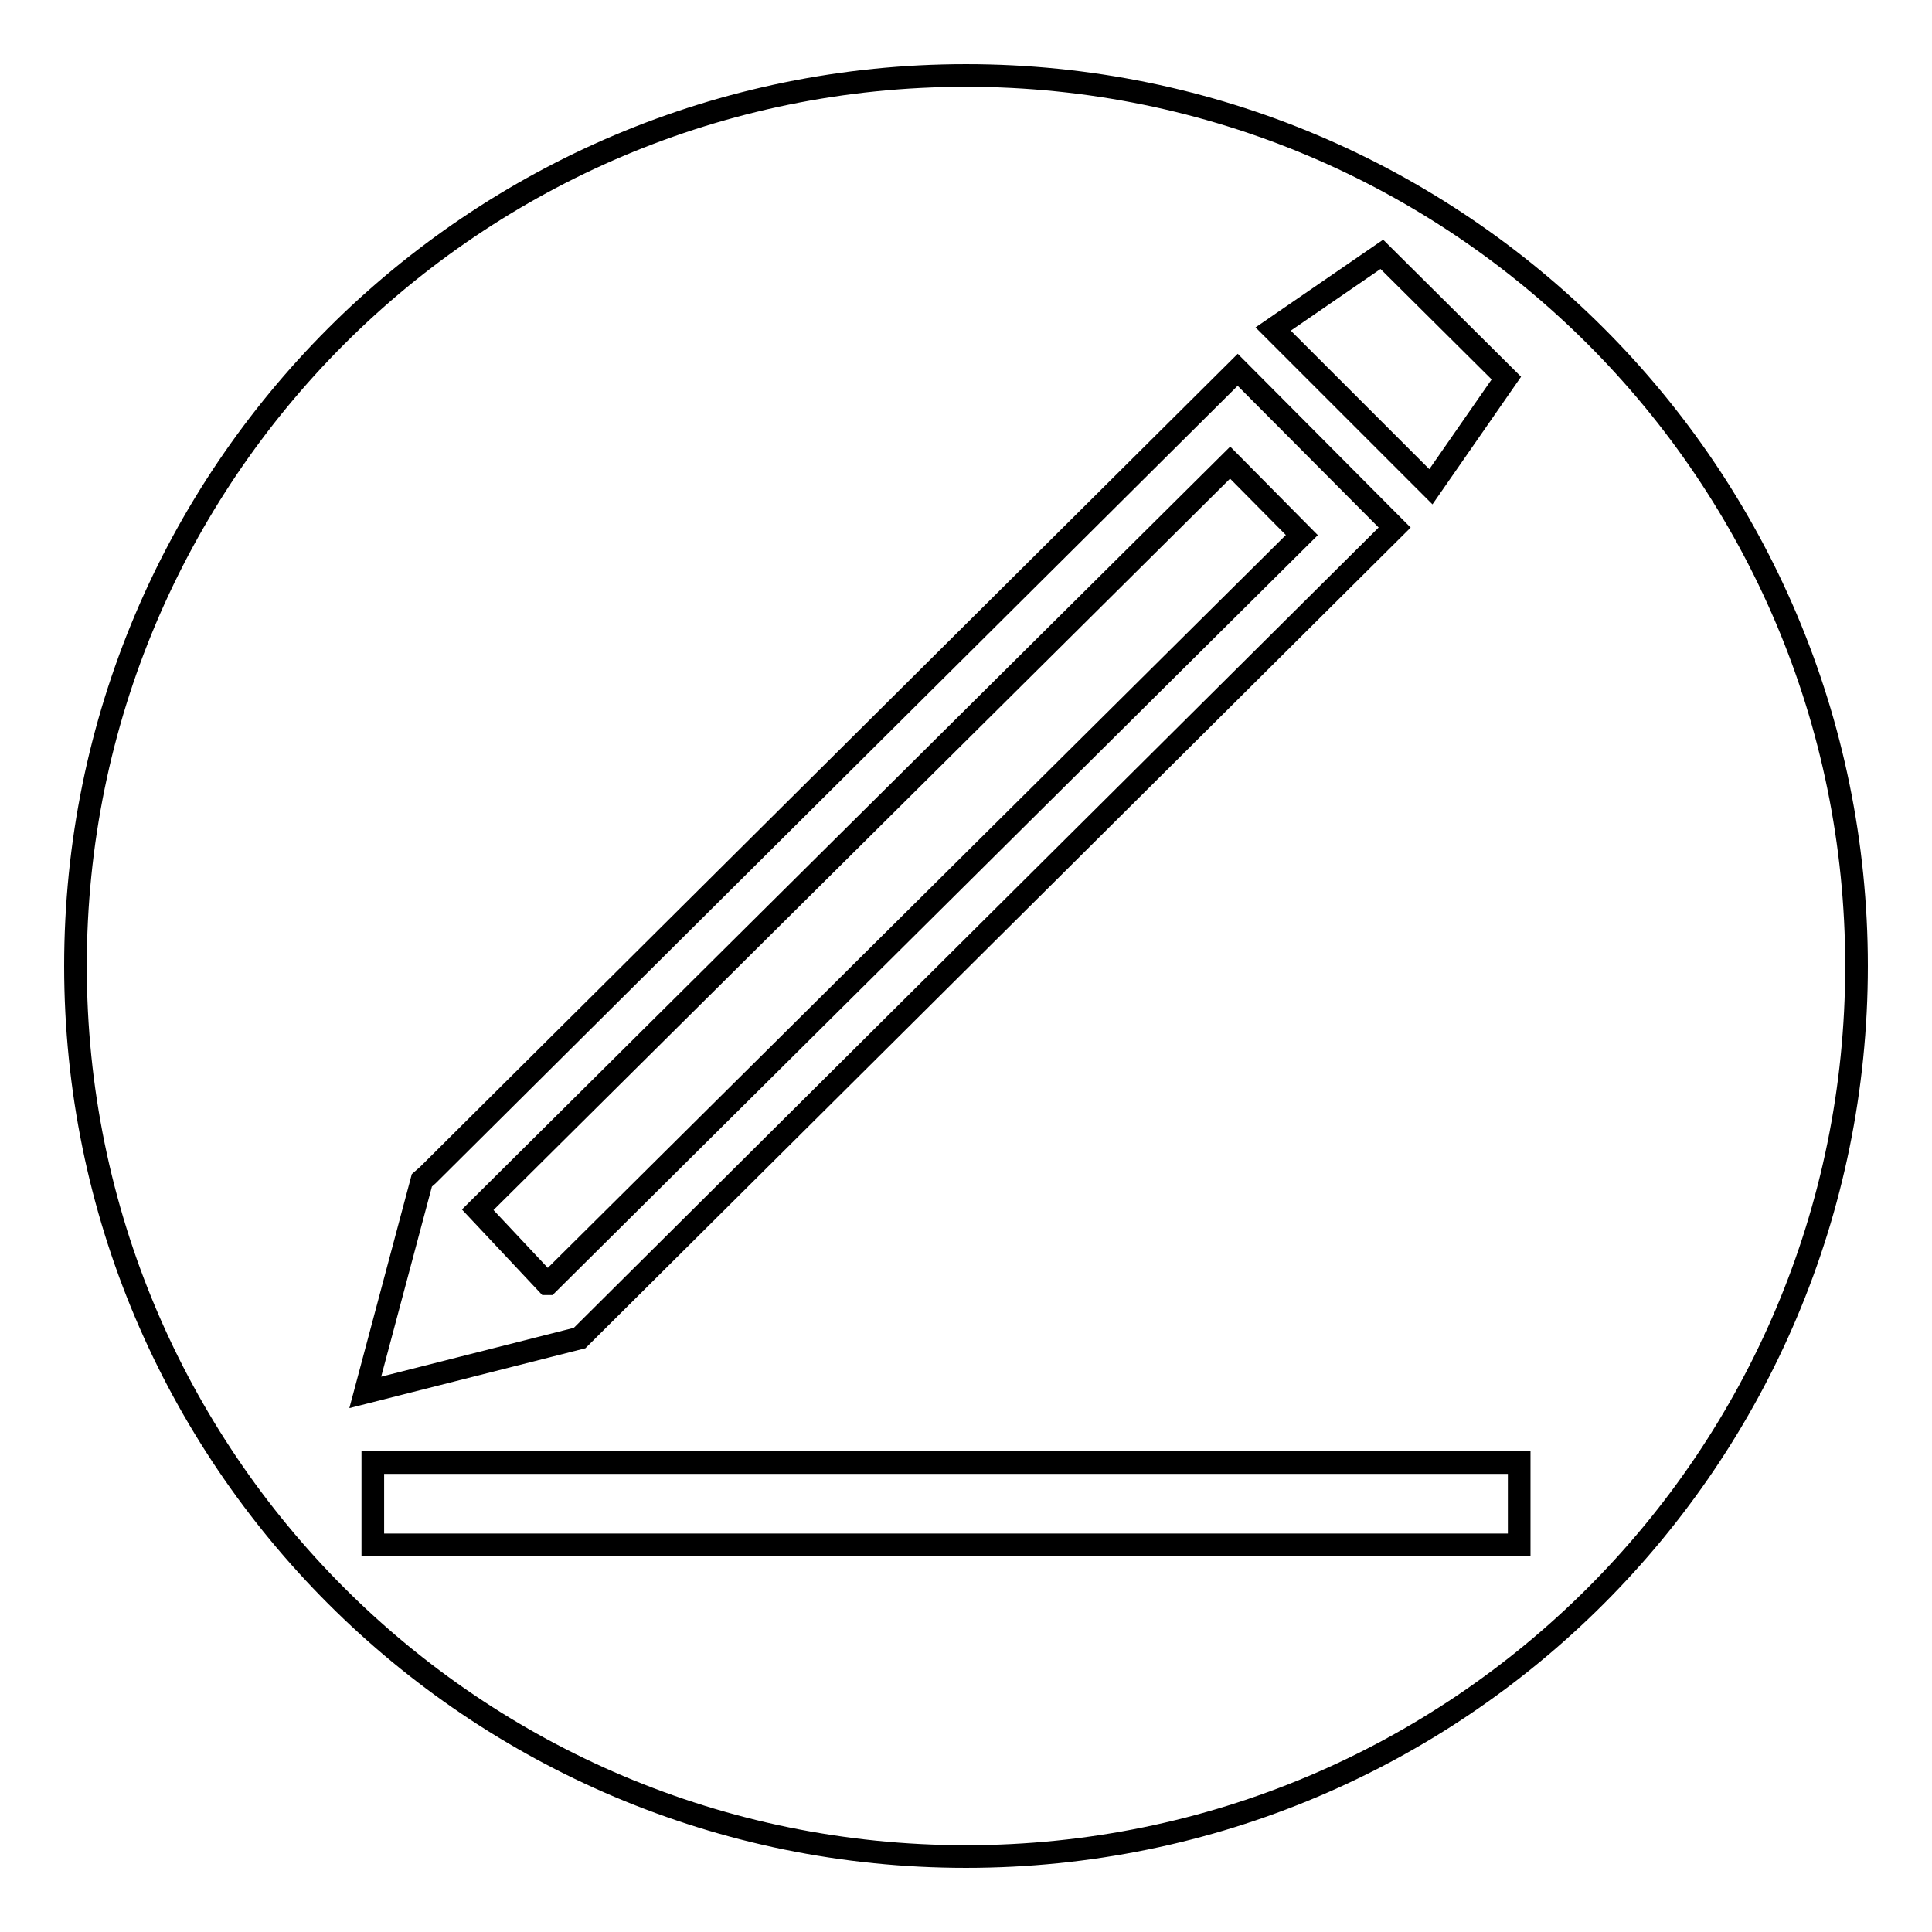
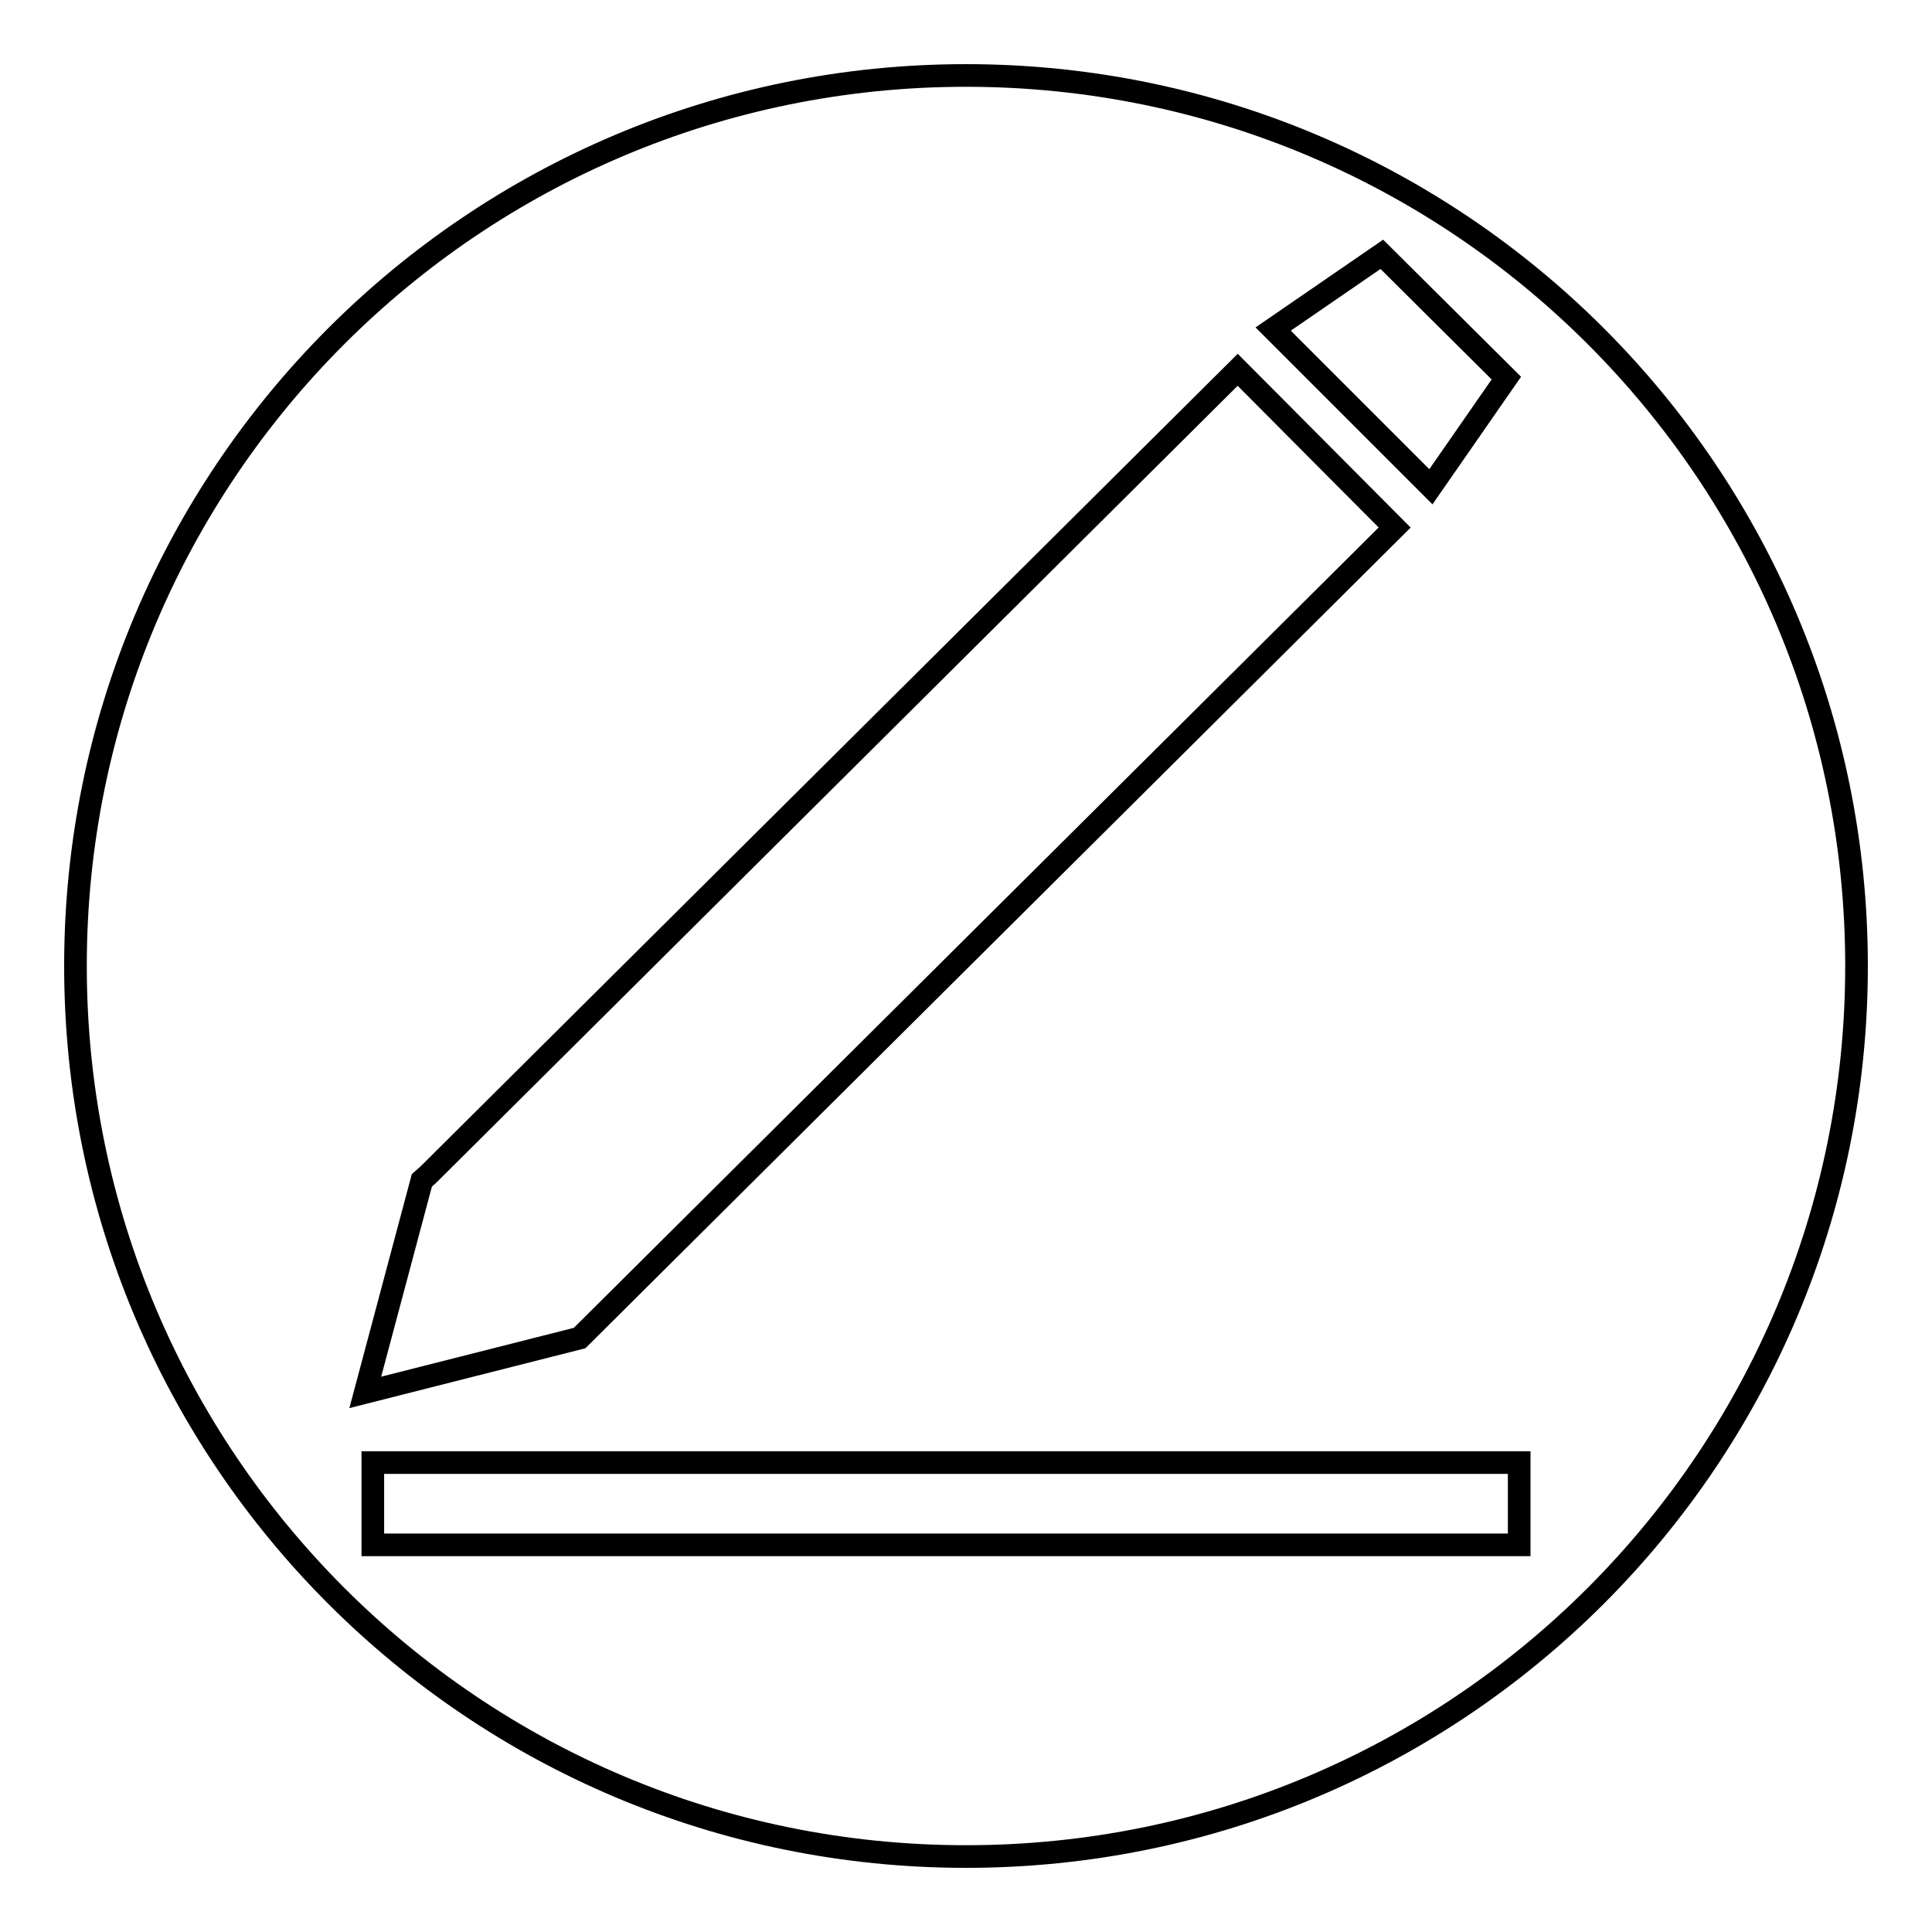
<svg xmlns="http://www.w3.org/2000/svg" version="1.1" x="0px" y="0px" viewBox="0 0 256 256" enable-background="new 0 0 256 256" xml:space="preserve">
  <g>
    <g>
-       <path stroke-width="3" fill-opacity="0" stroke="#000000" d="M163,61.3l-99.7,99l9.2,9.8l0.1,0l99.9-99.2L163,61.3z" />
      <path stroke-width="3" fill-opacity="0" stroke="#000000" d="M128,10C62.8,10,10,62.8,10,128c0,65.2,52.8,118,118,118c65.2,0,118-52.8,118-118C246,62.8,193.2,10,128,10z M183.1,33.7l16.5,16.4l-10,14.4l-20.9-20.9L183.1,33.7z M55.9,156.4l0.8-0.7L164,49l20.8,20.9l-108,107.4l-28.4,7.2L55.9,156.4z M201.3,204.7H49.4v-10.9h151.9V204.7z" />
    </g>
  </g>
</svg>